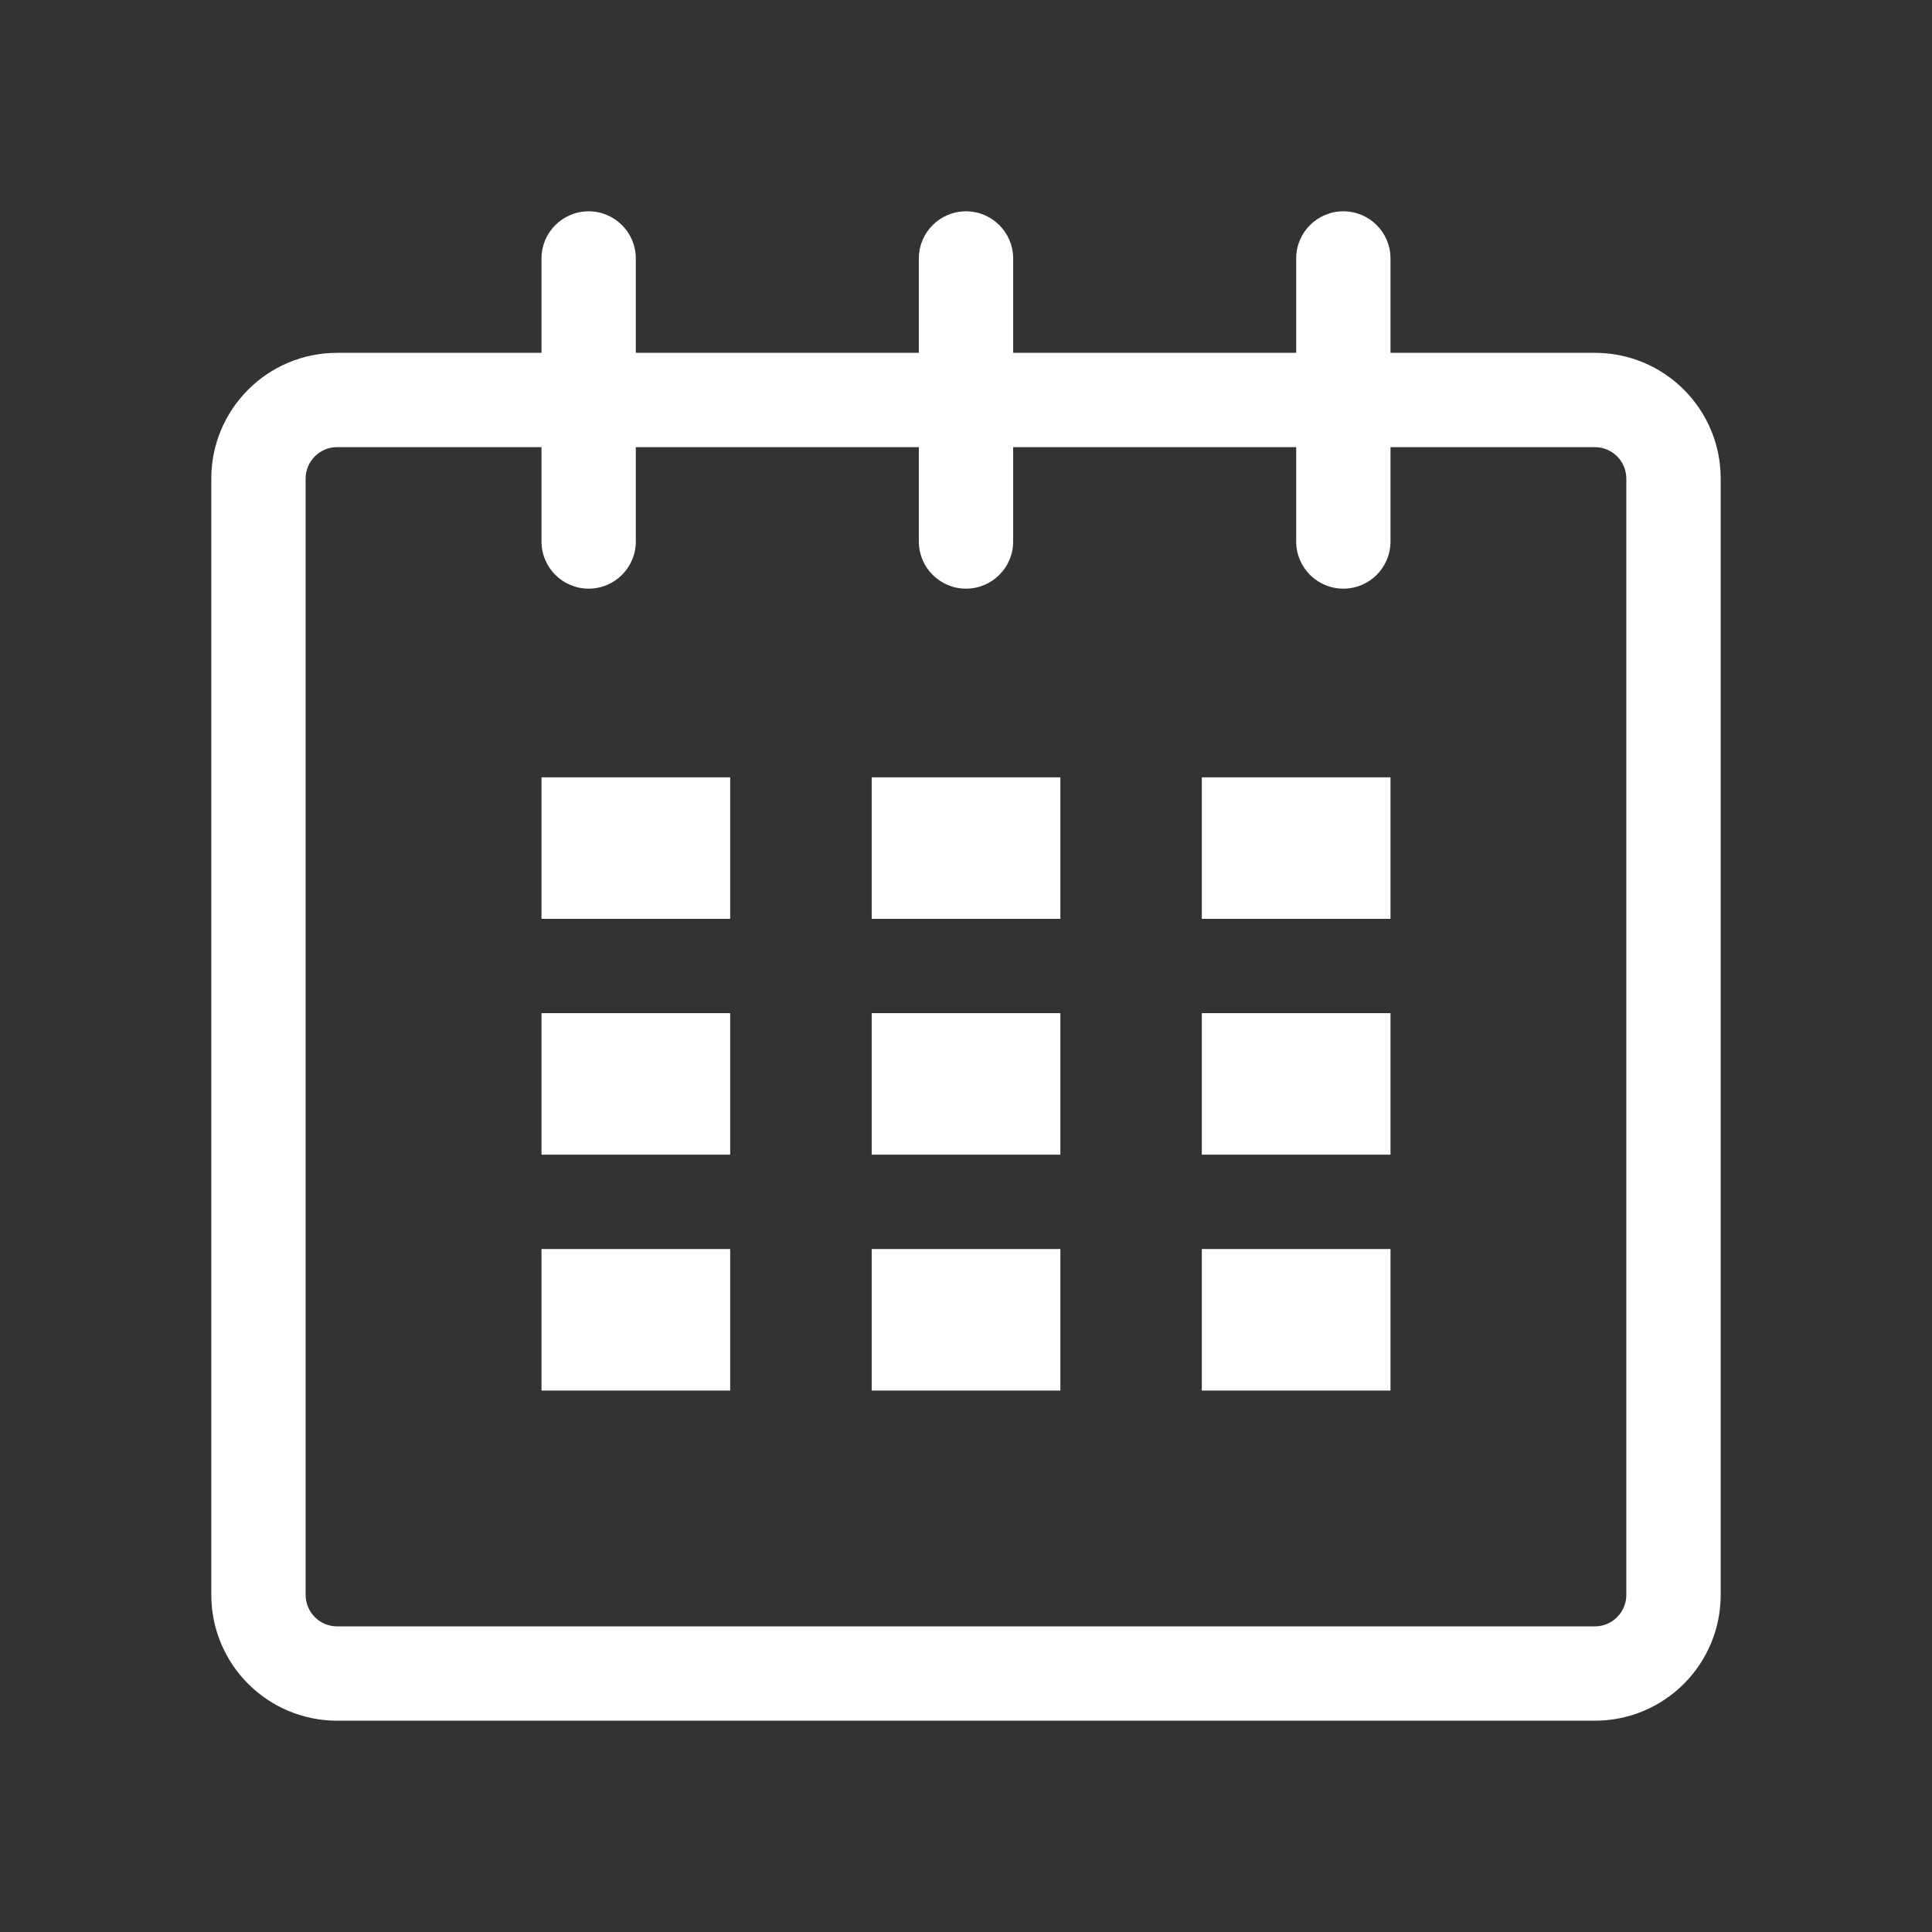
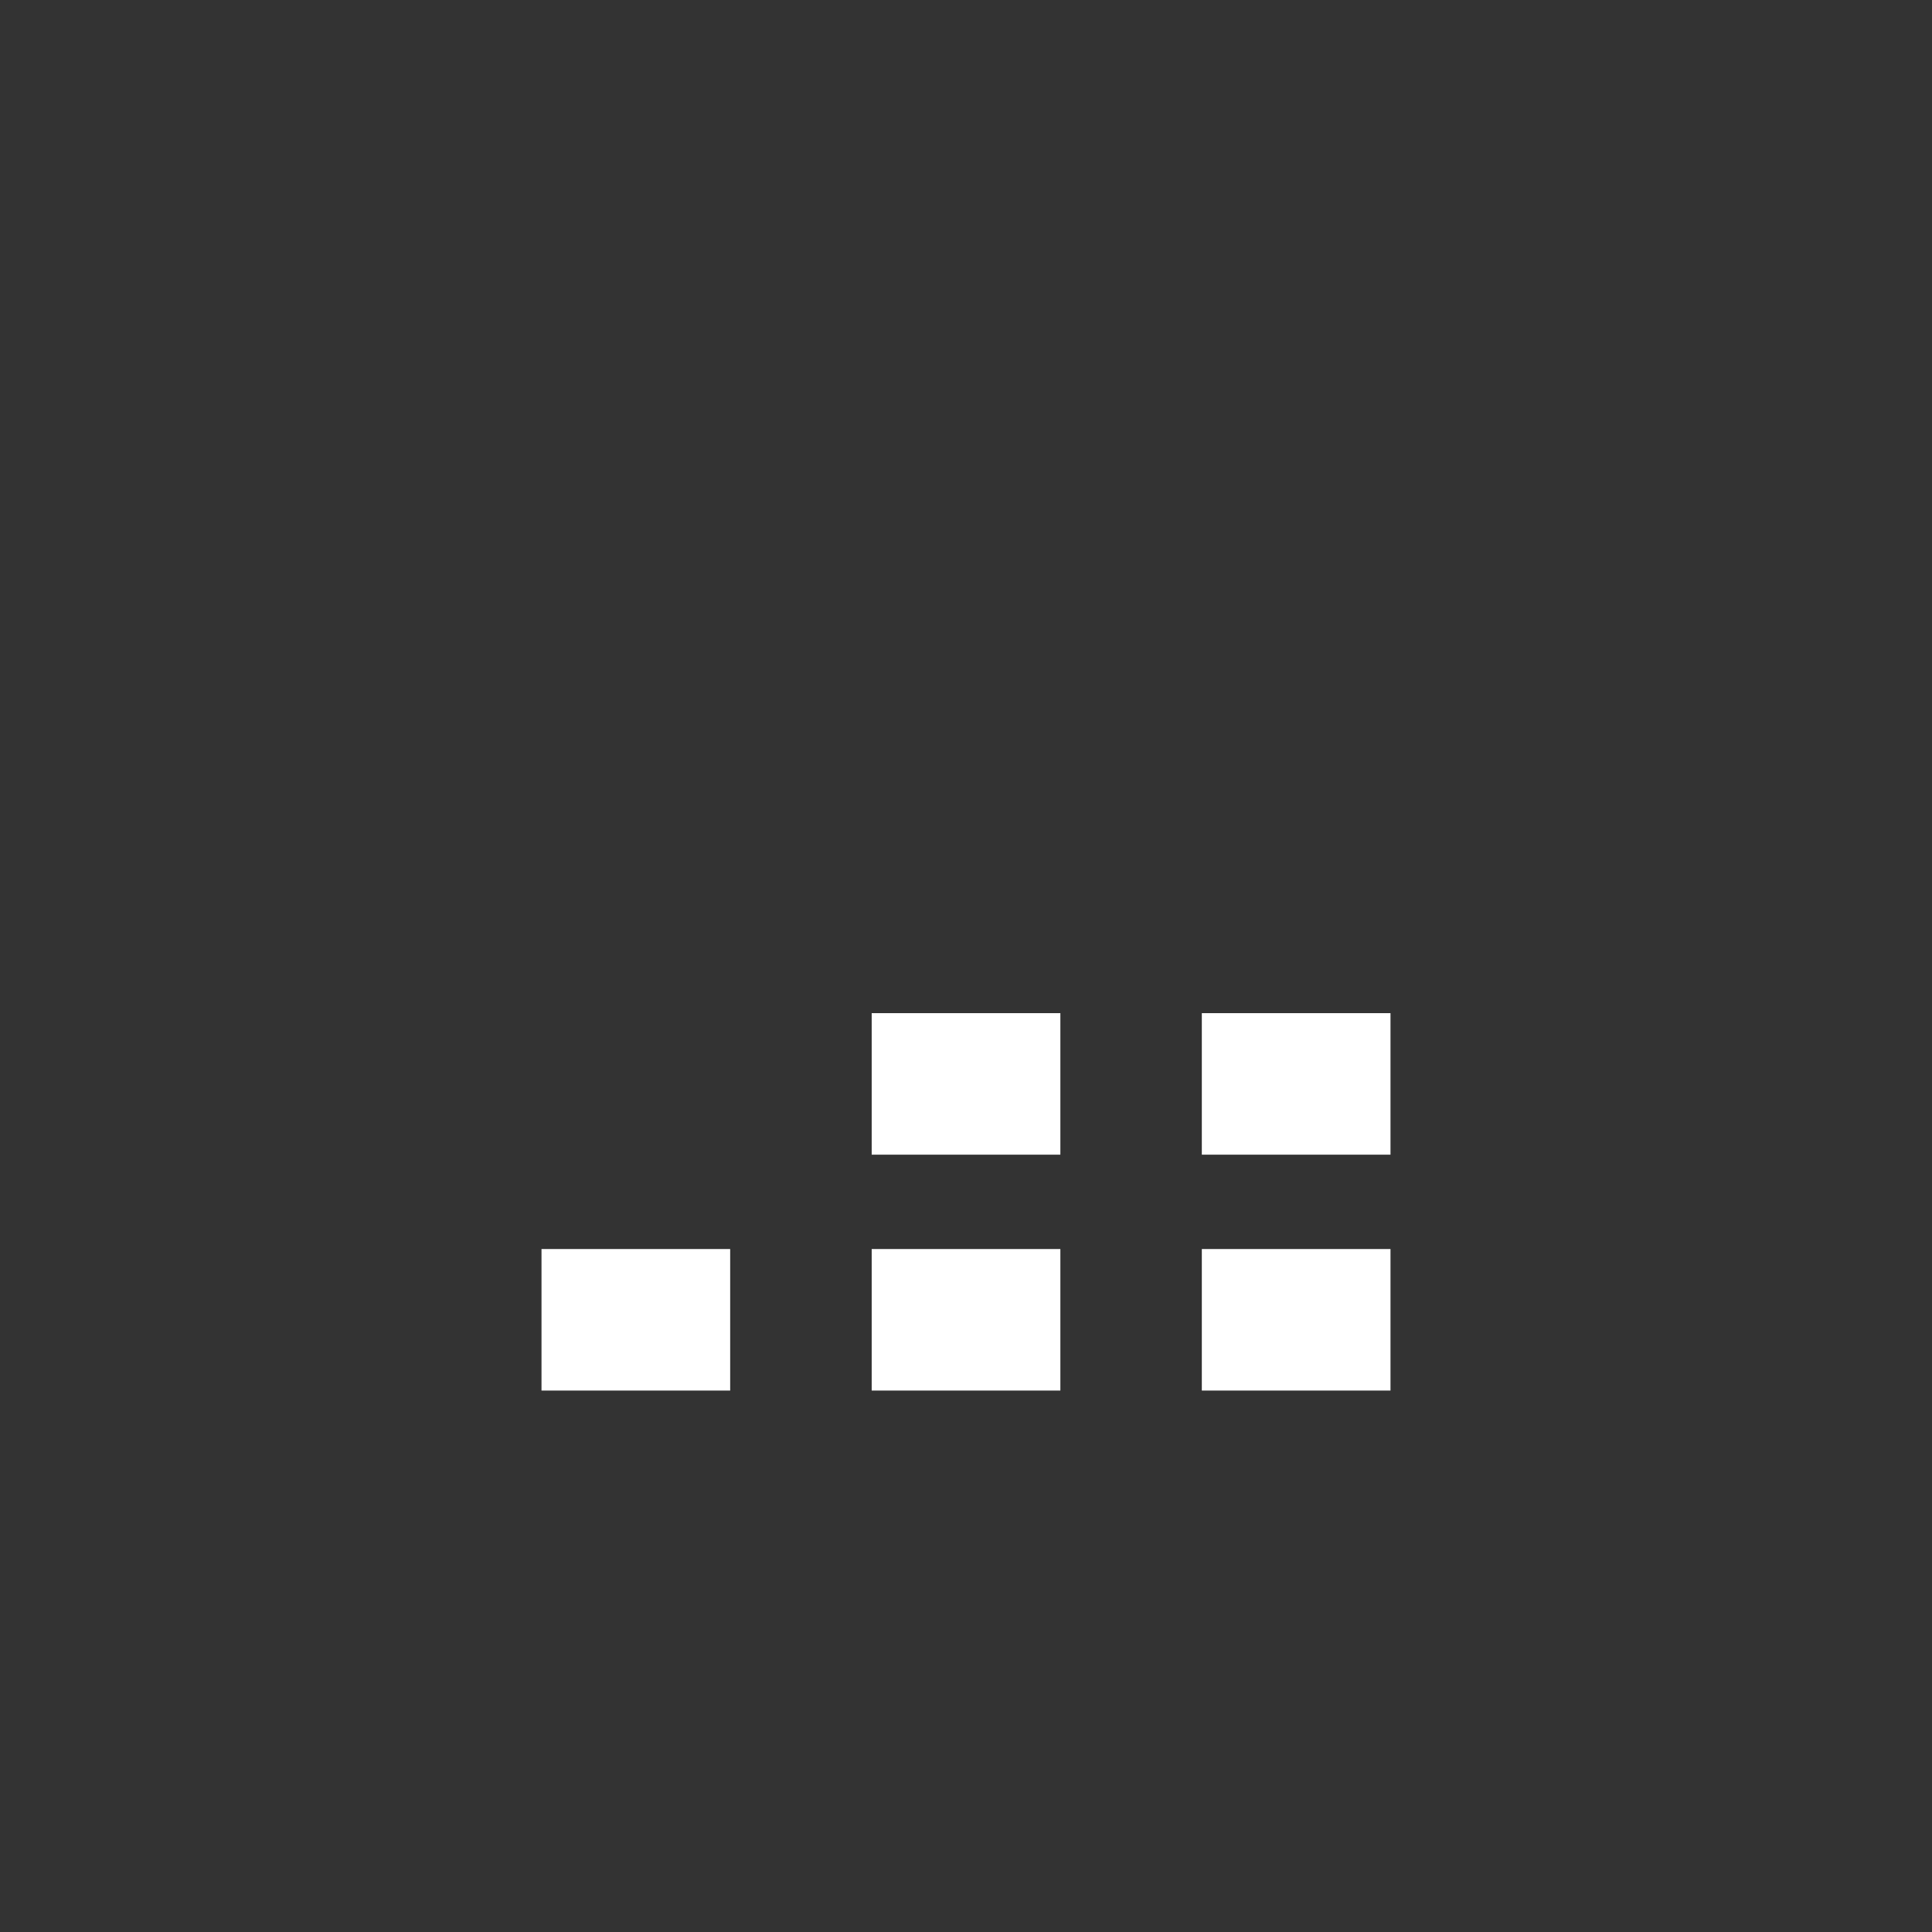
<svg xmlns="http://www.w3.org/2000/svg" width="100%" height="100%" viewBox="0 0 32 32" version="1.1" xml:space="preserve" style="fill-rule:evenodd;clip-rule:evenodd;stroke-linejoin:round;stroke-miterlimit:1.414;">
  <rect x="0" y="0" width="32" height="32" fill="#333333" stroke="none" />
  <g id="calendar_1_">
    <g>
-       <path d="M26.417,5.844l-3.386,0l0,-1.563c0,-0.432 -0.349,-0.781 -0.781,-0.781c-0.432,0 -0.781,0.349 -0.781,0.781l0,1.563l-4.688,0l0,-1.563c0,-0.432 -0.35,-0.781 -0.781,-0.781c-0.431,0 -0.781,0.349 -0.781,0.781l0,1.563l-4.688,0l0,-1.563c0,-0.432 -0.35,-0.781 -0.781,-0.781c-0.431,0 -0.781,0.349 -0.781,0.781l0,1.563l-3.385,0c-1.151,0 -2.084,0.932 -2.084,2.083l0,18.489c0,1.151 0.933,2.084 2.084,2.084l20.833,0c1.151,0 2.083,-0.933 2.083,-2.084l0,-18.489c0,-1.151 -0.932,-2.083 -2.083,-2.083Zm0.52,20.572c0,0.288 -0.233,0.522 -0.52,0.522l-20.833,0c-0.288,0 -0.522,-0.234 -0.522,-0.522l0,-18.489c0,-0.287 0.234,-0.521 0.522,-0.521l3.385,0l0,1.563c0,0.432 0.35,0.781 0.781,0.781c0.431,0 0.781,-0.349 0.781,-0.781l0,-1.563l4.688,0l0,1.563c0,0.432 0.35,0.781 0.781,0.781c0.431,0 0.781,-0.349 0.781,-0.781l0,-1.563l4.688,0l0,1.563c0,0.432 0.349,0.781 0.781,0.781c0.432,0 0.781,-0.349 0.781,-0.781l0,-1.563l3.386,0c0.287,0 0.52,0.234 0.52,0.521l0,18.489Z" style="fill:#fff;fill-rule:nonzero;" />
-       <rect x="8.969" y="12.875" width="3.125" height="2.344" style="fill:#fff;" />
-       <rect x="8.969" y="16.781" width="3.125" height="2.344" style="fill:#fff;" />
      <rect x="8.969" y="20.688" width="3.125" height="2.344" style="fill:#fff;" />
      <rect x="14.438" y="20.688" width="3.125" height="2.344" style="fill:#fff;" />
      <rect x="14.438" y="16.781" width="3.125" height="2.344" style="fill:#fff;" />
-       <rect x="14.438" y="12.875" width="3.125" height="2.344" style="fill:#fff;" />
      <rect x="19.906" y="20.688" width="3.125" height="2.344" style="fill:#fff;" />
      <rect x="19.906" y="16.781" width="3.125" height="2.344" style="fill:#fff;" />
-       <rect x="19.906" y="12.875" width="3.125" height="2.344" style="fill:#fff;" />
    </g>
  </g>
</svg>